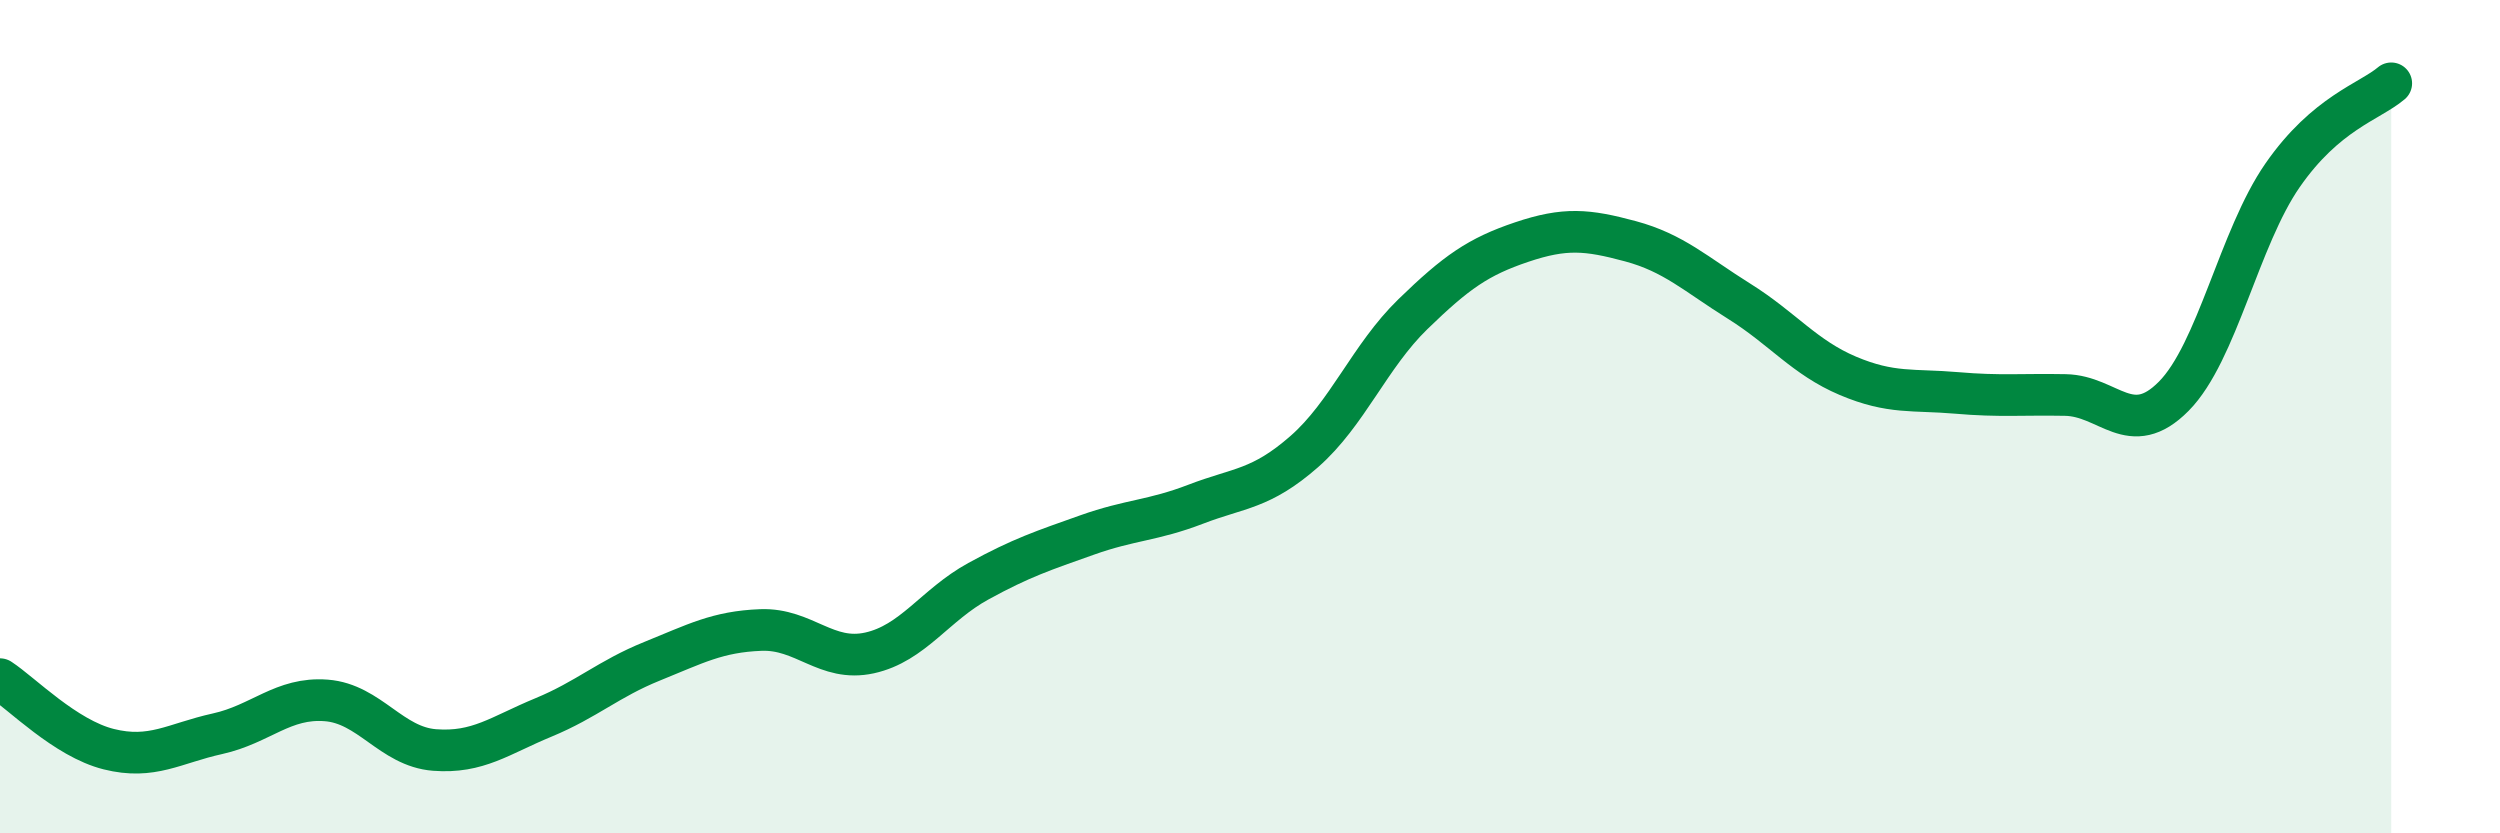
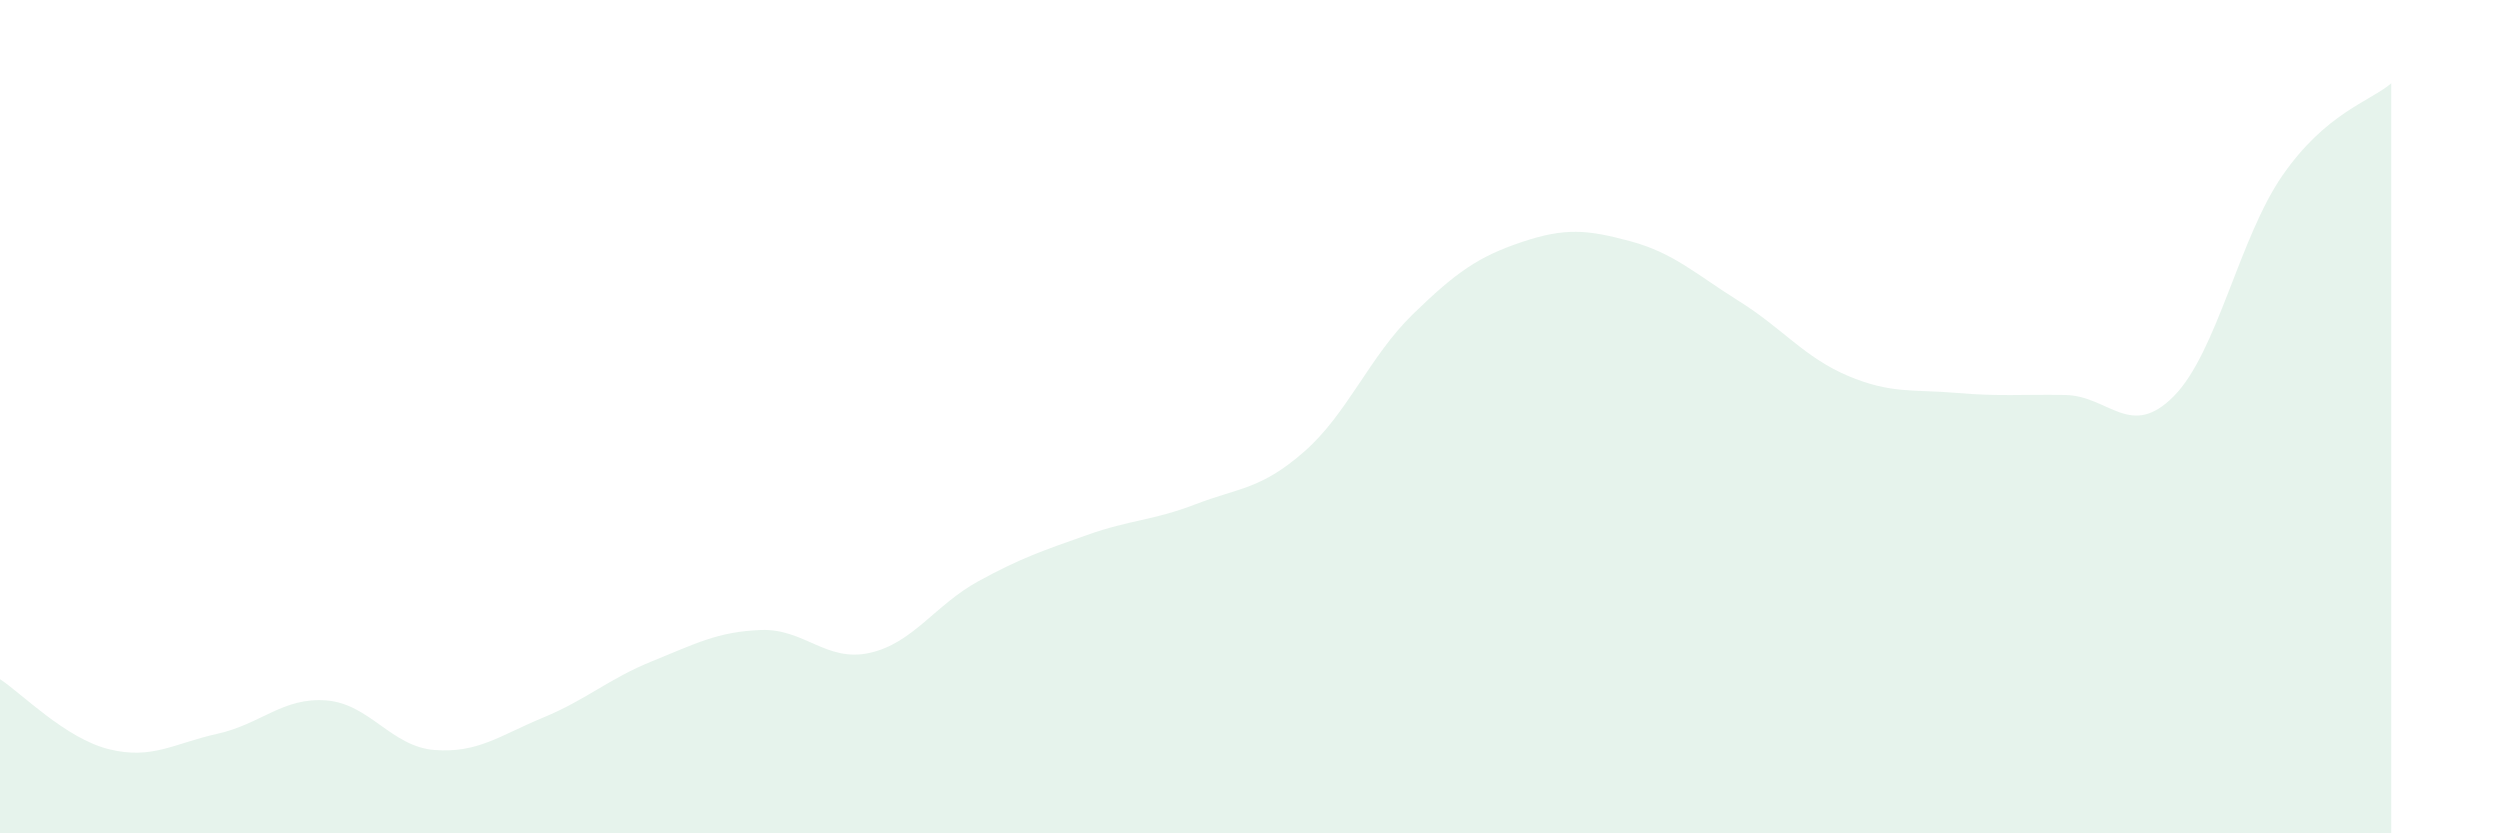
<svg xmlns="http://www.w3.org/2000/svg" width="60" height="20" viewBox="0 0 60 20">
  <path d="M 0,16.3 C 0.52,16.64 1.57,17.72 2.61,17.98 C 3.65,18.24 4.18,17.84 5.22,17.61 C 6.26,17.38 6.79,16.73 7.83,16.81 C 8.87,16.89 9.39,17.92 10.43,18 C 11.47,18.08 12,17.65 13.04,17.22 C 14.08,16.79 14.61,16.29 15.65,15.87 C 16.69,15.45 17.22,15.16 18.26,15.12 C 19.3,15.08 19.83,15.9 20.87,15.67 C 21.91,15.44 22.44,14.52 23.48,13.95 C 24.52,13.38 25.05,13.21 26.09,12.84 C 27.13,12.47 27.66,12.5 28.7,12.1 C 29.74,11.7 30.26,11.75 31.3,10.84 C 32.34,9.93 32.87,8.55 33.91,7.54 C 34.95,6.53 35.48,6.16 36.52,5.81 C 37.56,5.46 38.09,5.51 39.13,5.79 C 40.17,6.07 40.7,6.58 41.74,7.23 C 42.78,7.88 43.31,8.58 44.35,9.02 C 45.39,9.46 45.92,9.34 46.96,9.43 C 48,9.52 48.53,9.46 49.57,9.48 C 50.61,9.5 51.13,10.56 52.17,9.51 C 53.21,8.46 53.74,5.71 54.78,4.21 C 55.82,2.71 56.87,2.44 57.39,2L57.39 20L0 20Z" fill="#008740" opacity="0.1" stroke-linecap="round" stroke-linejoin="round" />
-   <path d="M 0,16.3 C 0.52,16.64 1.57,17.72 2.61,17.98 C 3.65,18.24 4.18,17.84 5.22,17.61 C 6.26,17.38 6.79,16.73 7.83,16.81 C 8.87,16.89 9.39,17.92 10.43,18 C 11.47,18.08 12,17.65 13.04,17.22 C 14.08,16.79 14.61,16.29 15.65,15.87 C 16.69,15.45 17.22,15.16 18.26,15.12 C 19.3,15.08 19.83,15.9 20.87,15.67 C 21.91,15.44 22.44,14.52 23.48,13.95 C 24.52,13.38 25.05,13.21 26.09,12.84 C 27.13,12.47 27.66,12.5 28.7,12.1 C 29.74,11.7 30.26,11.75 31.3,10.84 C 32.34,9.93 32.87,8.55 33.91,7.54 C 34.95,6.53 35.48,6.16 36.52,5.81 C 37.56,5.46 38.09,5.51 39.13,5.79 C 40.17,6.07 40.7,6.58 41.74,7.23 C 42.78,7.88 43.31,8.58 44.35,9.02 C 45.39,9.46 45.92,9.34 46.96,9.43 C 48,9.52 48.53,9.46 49.57,9.48 C 50.61,9.5 51.13,10.56 52.17,9.51 C 53.21,8.46 53.74,5.71 54.78,4.21 C 55.82,2.71 56.87,2.44 57.39,2" stroke="#008740" stroke-width="1" fill="none" stroke-linecap="round" stroke-linejoin="round" />
</svg>